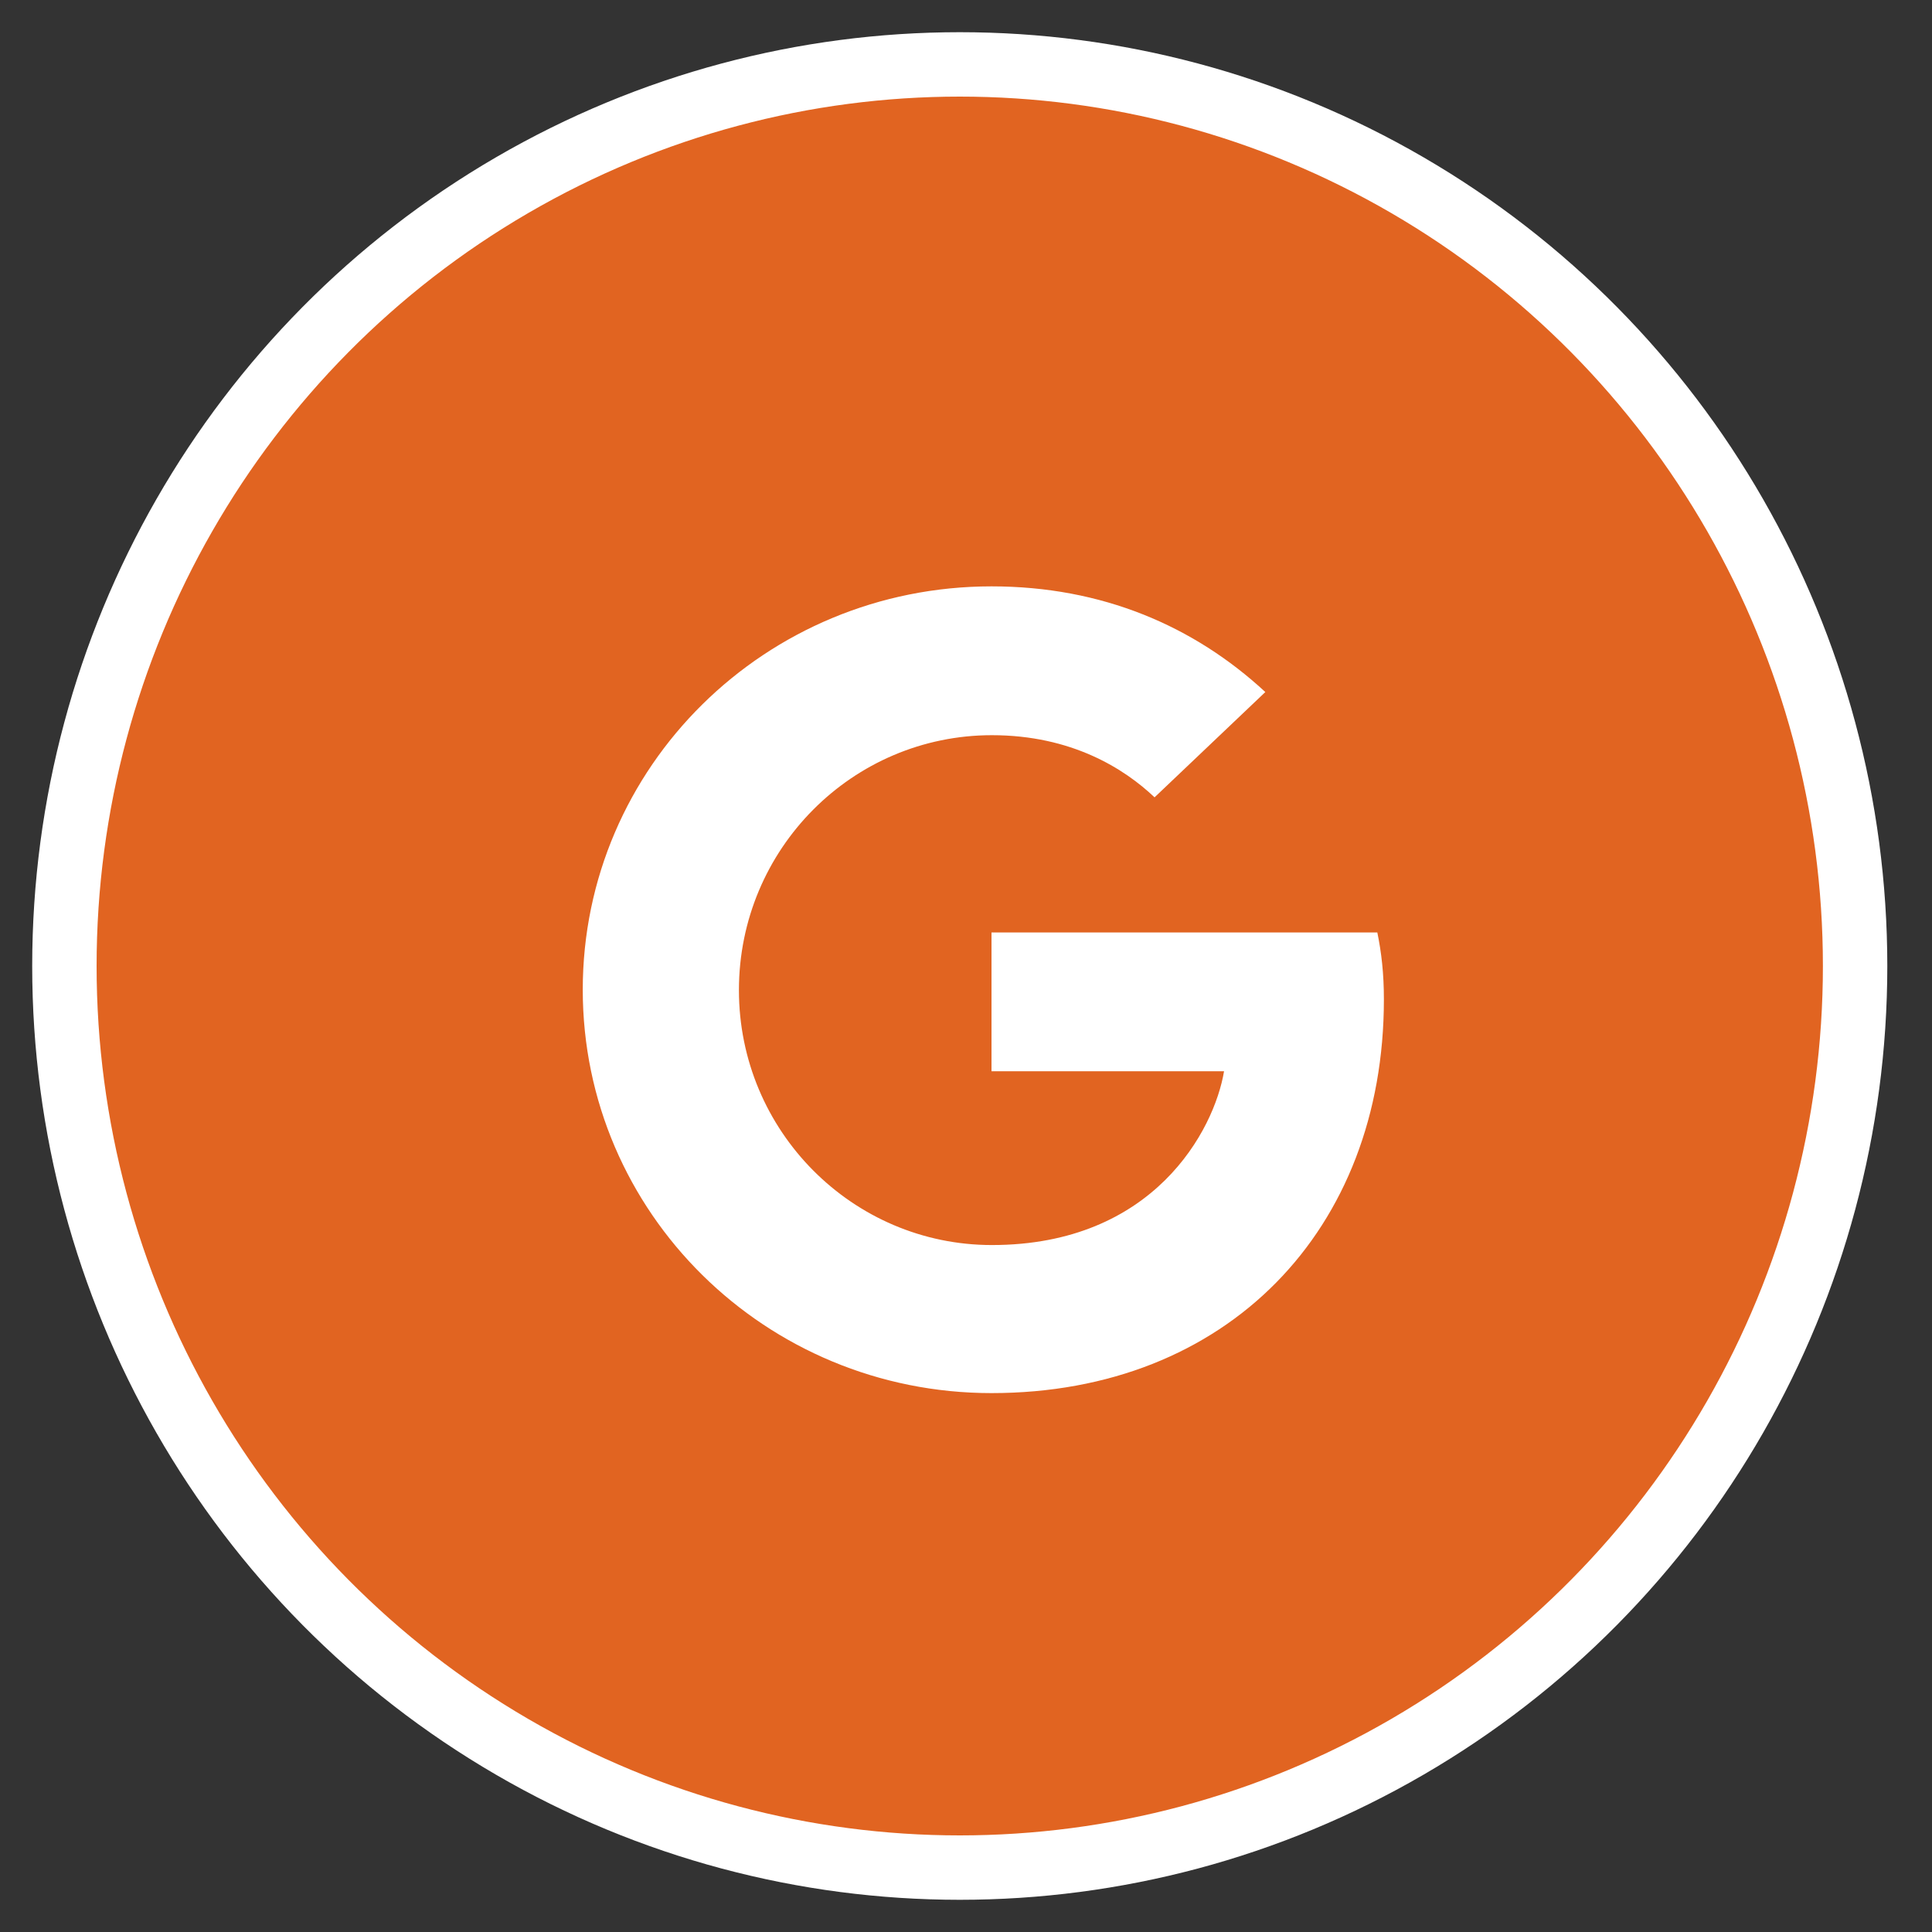
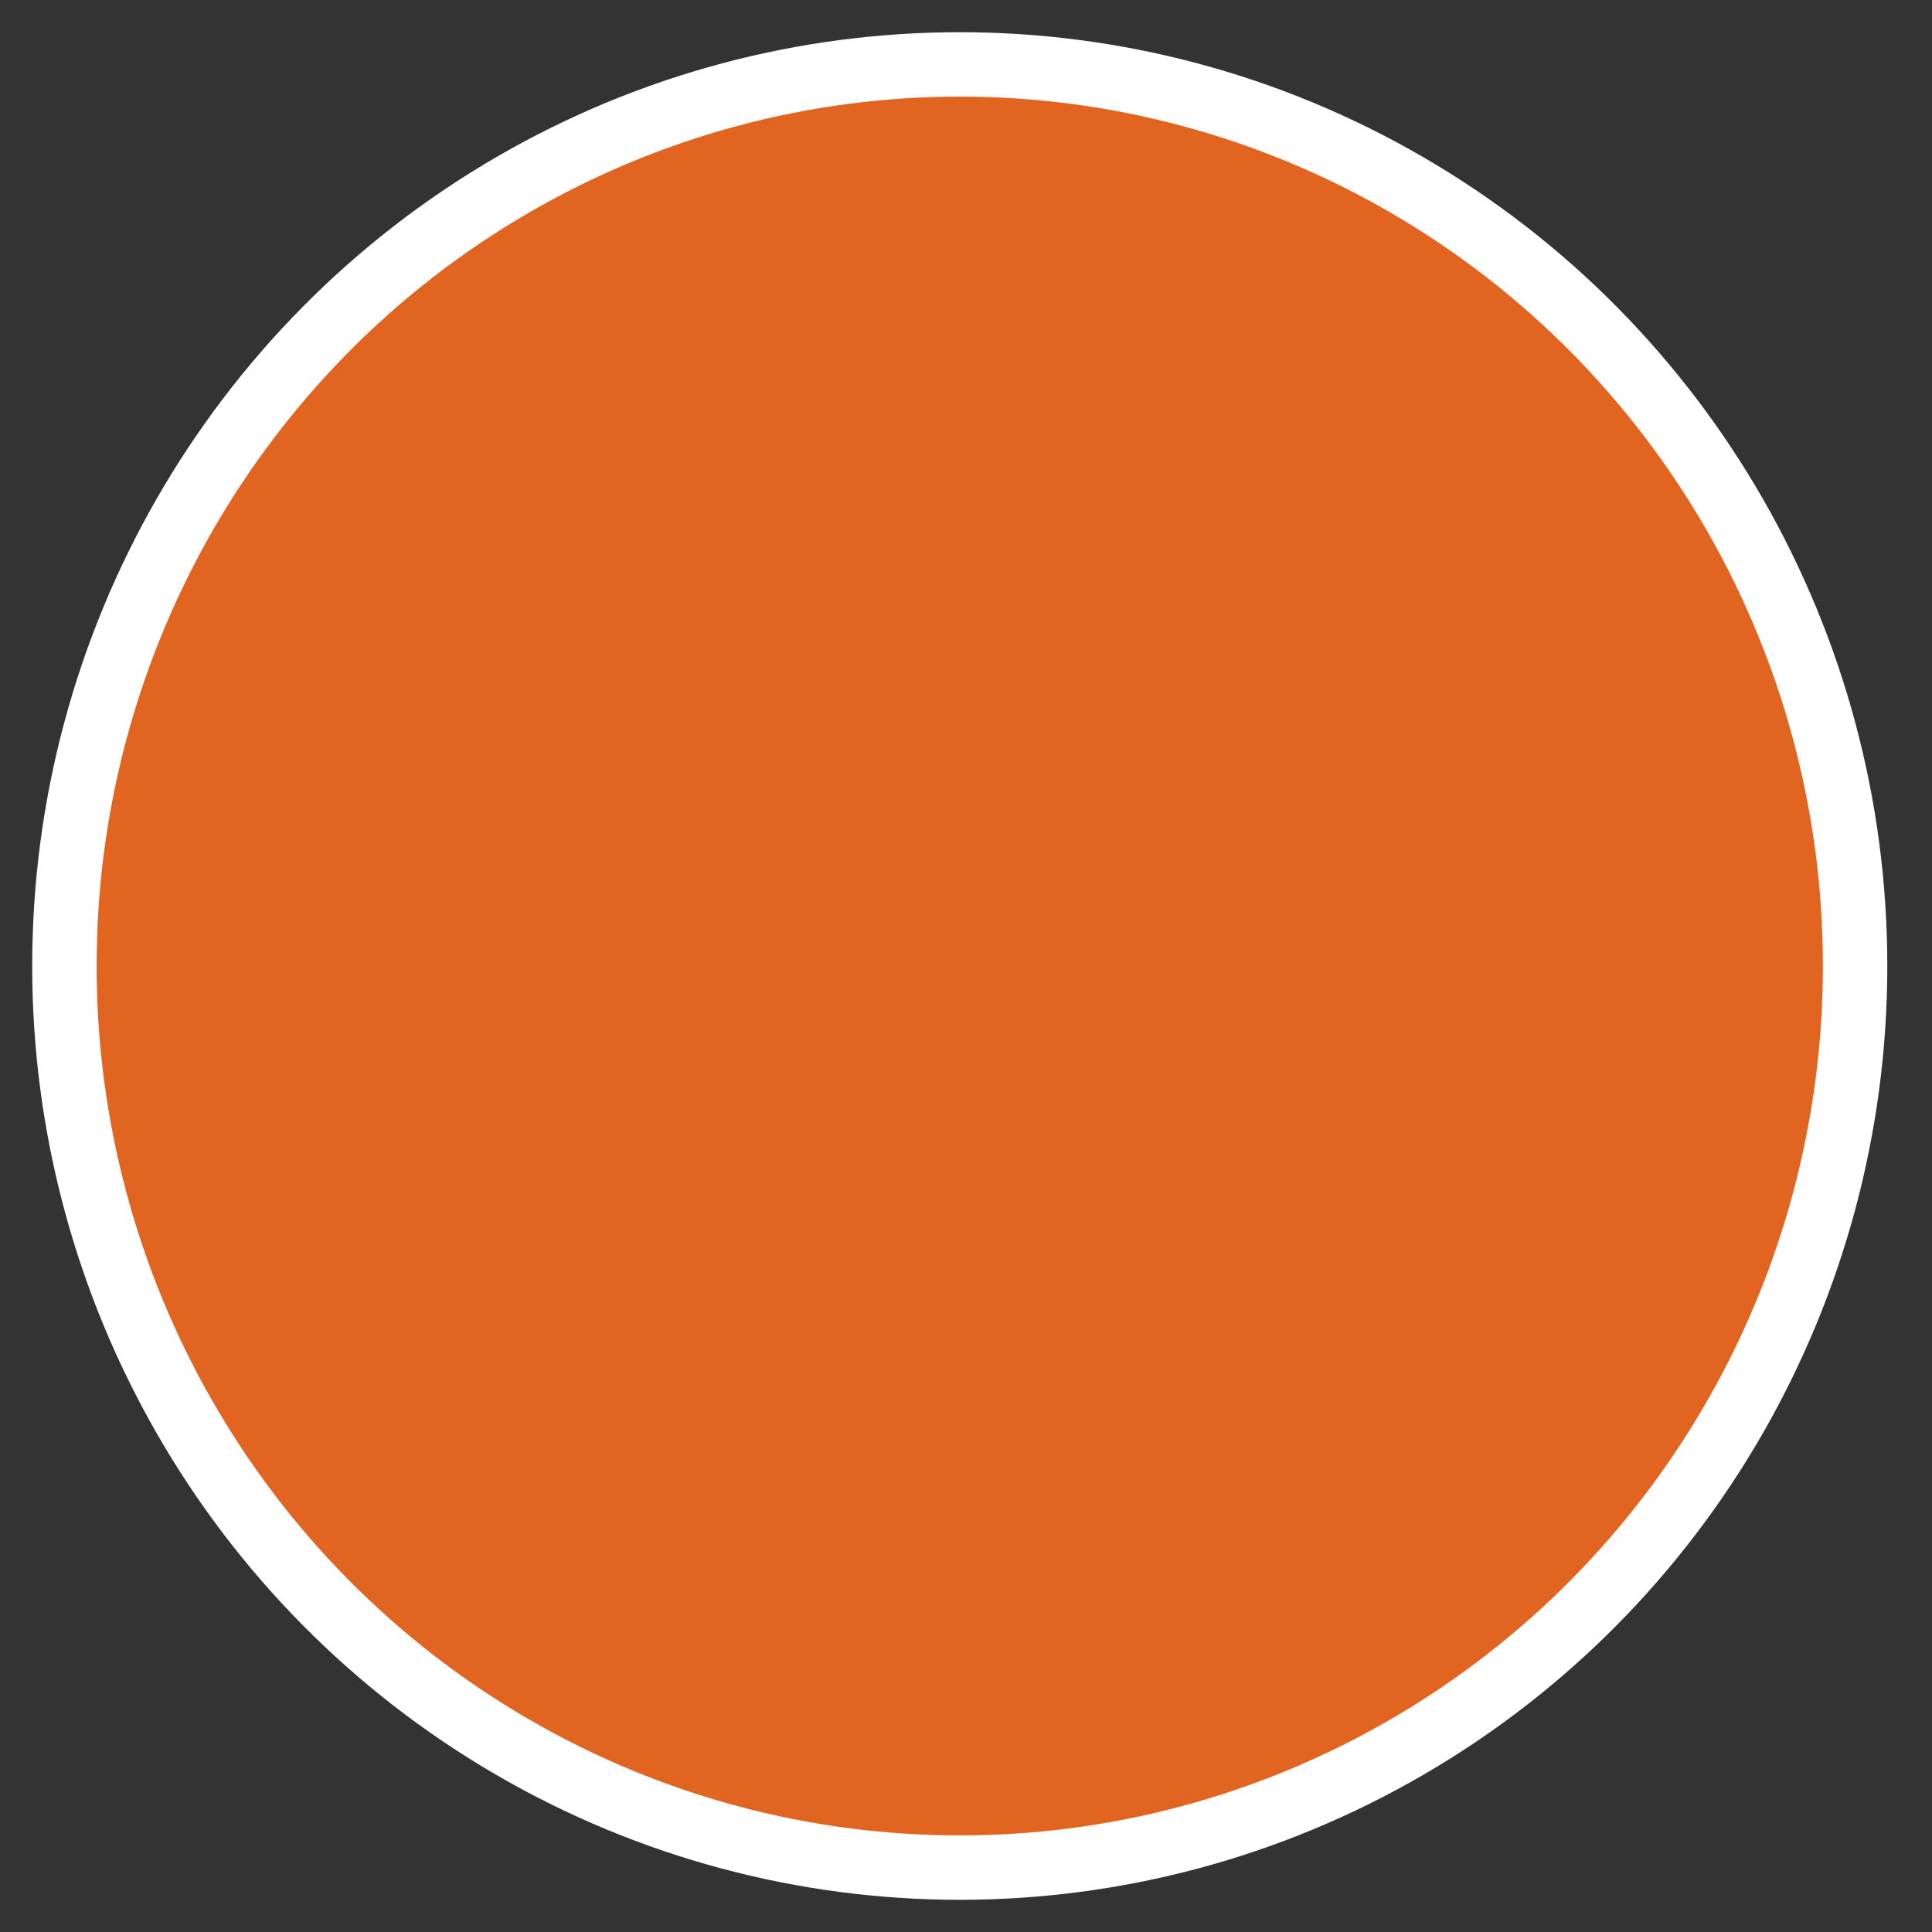
<svg xmlns="http://www.w3.org/2000/svg" viewBox="0 0 30 30">
  <rect x="0" y="0" width="30" height="30" fill="#333333" stroke="none" />
  <g fill="none" fill-rule="evenodd" transform="translate(1 1)">
    <ellipse cx="13.903" cy="14" fill="#E16421" stroke="#FFF" rx="13.903" ry="14" />
-     <path fill="#FFF" d="M8.049,14.368 C8.049,10.905 10.886,8.105 14.396,8.105 C16.11,8.105 17.538,8.719 18.648,9.746 L16.928,11.381 C16.459,10.936 15.64,10.416 14.402,10.416 C12.238,10.416 10.474,12.183 10.474,14.375 C10.474,16.561 12.238,18.333 14.402,18.333 C16.916,18.333 17.855,16.548 18.007,15.634 L14.396,15.634 L14.396,13.479 L20.387,13.479 C20.451,13.792 20.489,14.112 20.489,14.519 C20.489,18.095 18.058,20.632 14.396,20.632 C10.886,20.632 8.049,17.832 8.049,14.368 Z" />
  </g>
</svg>